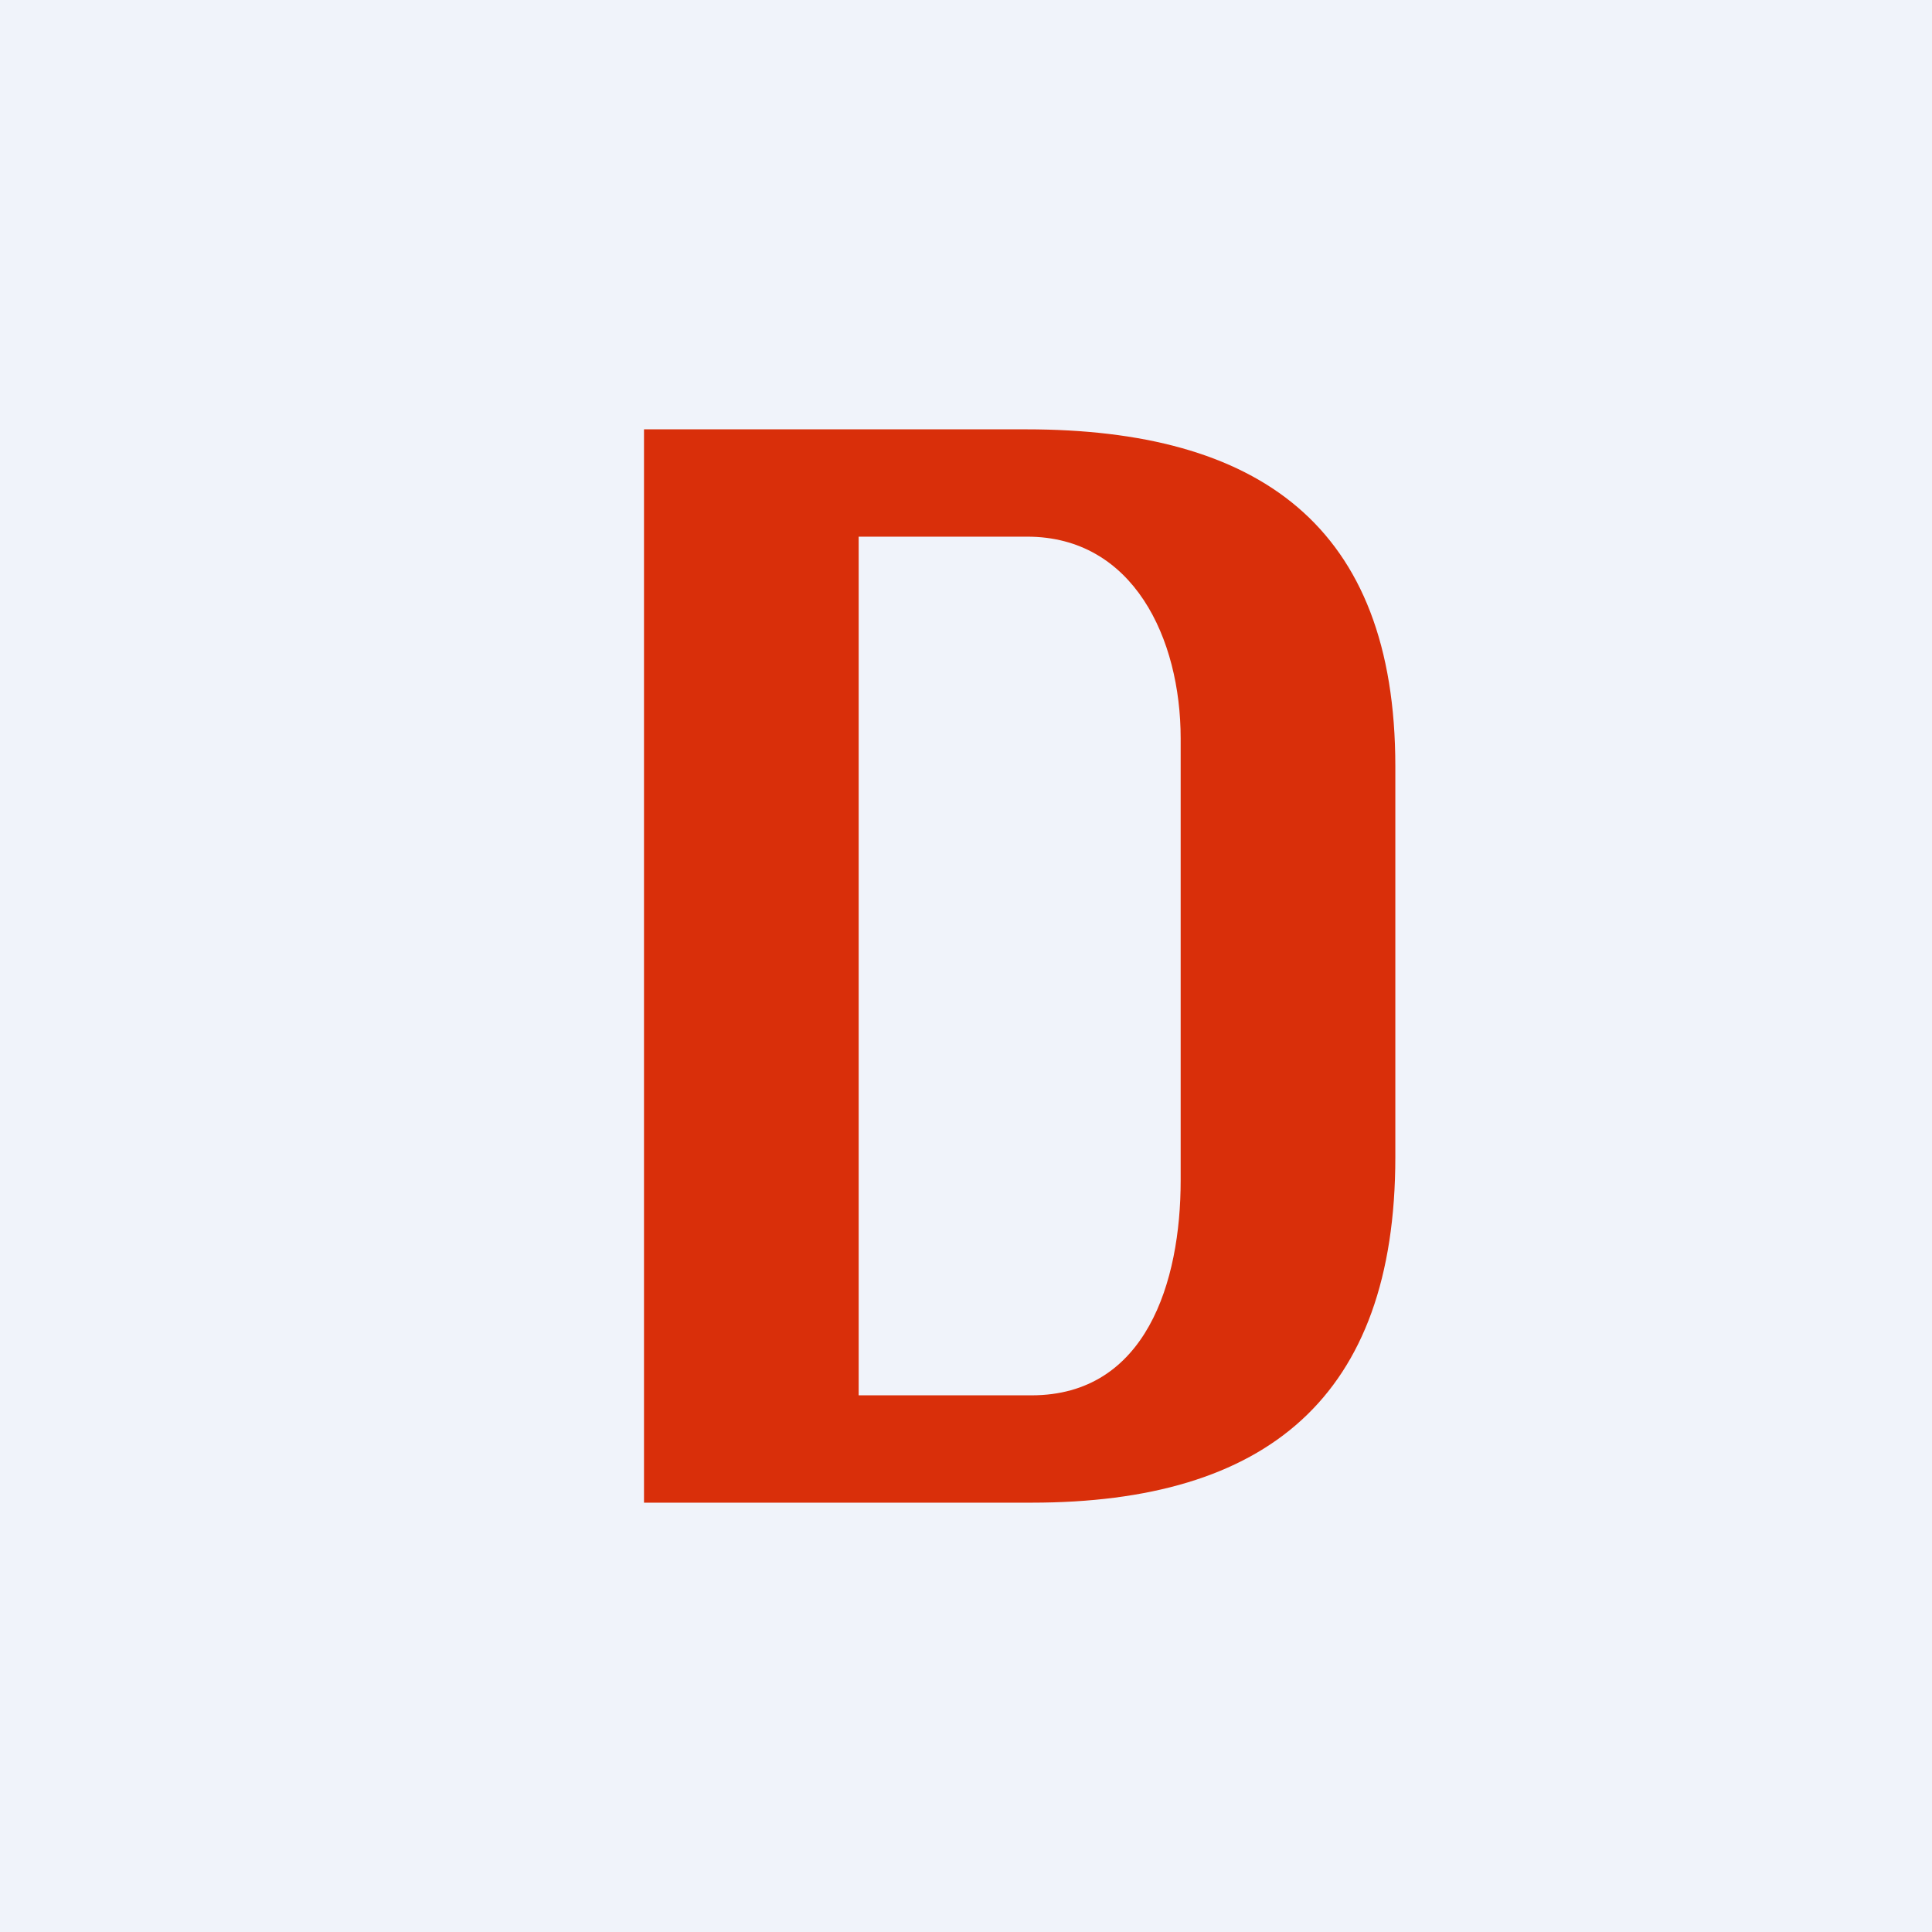
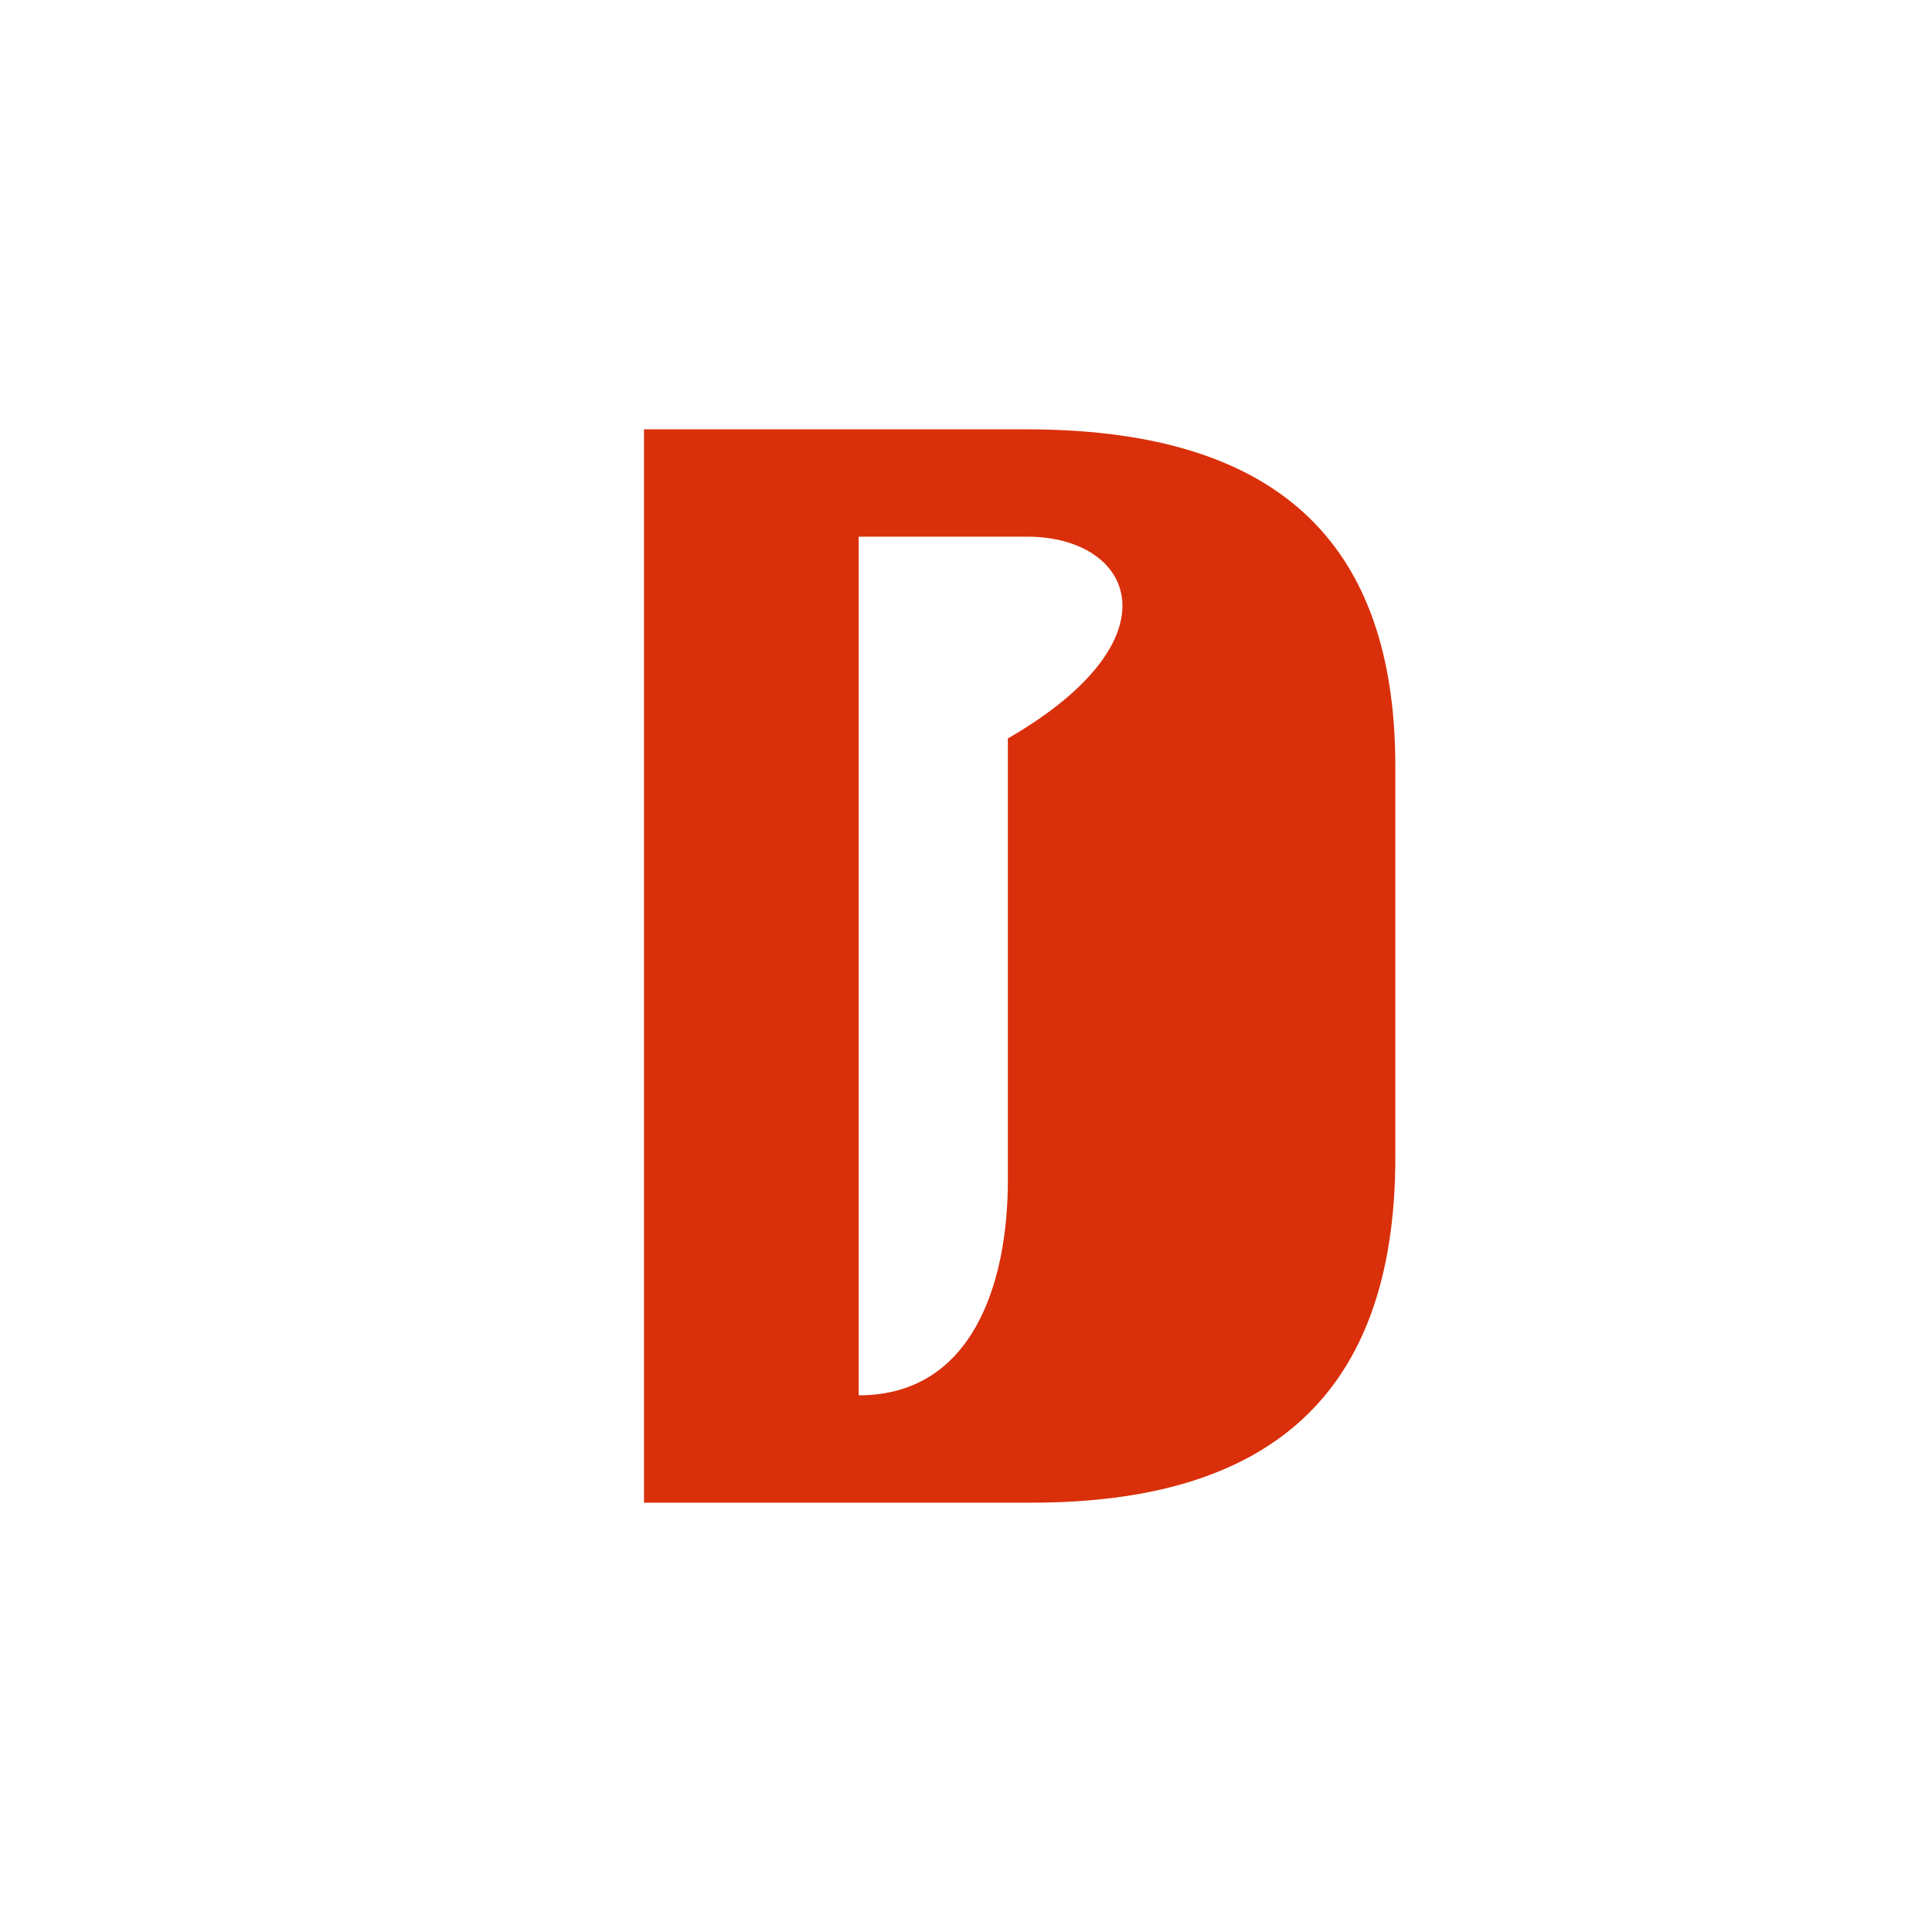
<svg xmlns="http://www.w3.org/2000/svg" width="18" height="18" viewBox="0 0 18 18">
-   <path fill="#F0F3FA" d="M0 0h18v18H0z" />
-   <path d="M6 14V4h3.56C11.72 4 13 4.89 13 7.14v3.64C13 13.02 11.8 14 9.61 14H6Zm2-1h1.61c1.07 0 1.39-1.06 1.39-2V6.88C11 5.95 10.56 5 9.57 5H8v8Z" fill="#D92F0A" />
+   <path d="M6 14V4h3.56C11.72 4 13 4.89 13 7.14v3.64C13 13.02 11.8 14 9.61 14H6Zm2-1c1.07 0 1.39-1.06 1.39-2V6.88C11 5.95 10.56 5 9.57 5H8v8Z" fill="#D92F0A" />
</svg>